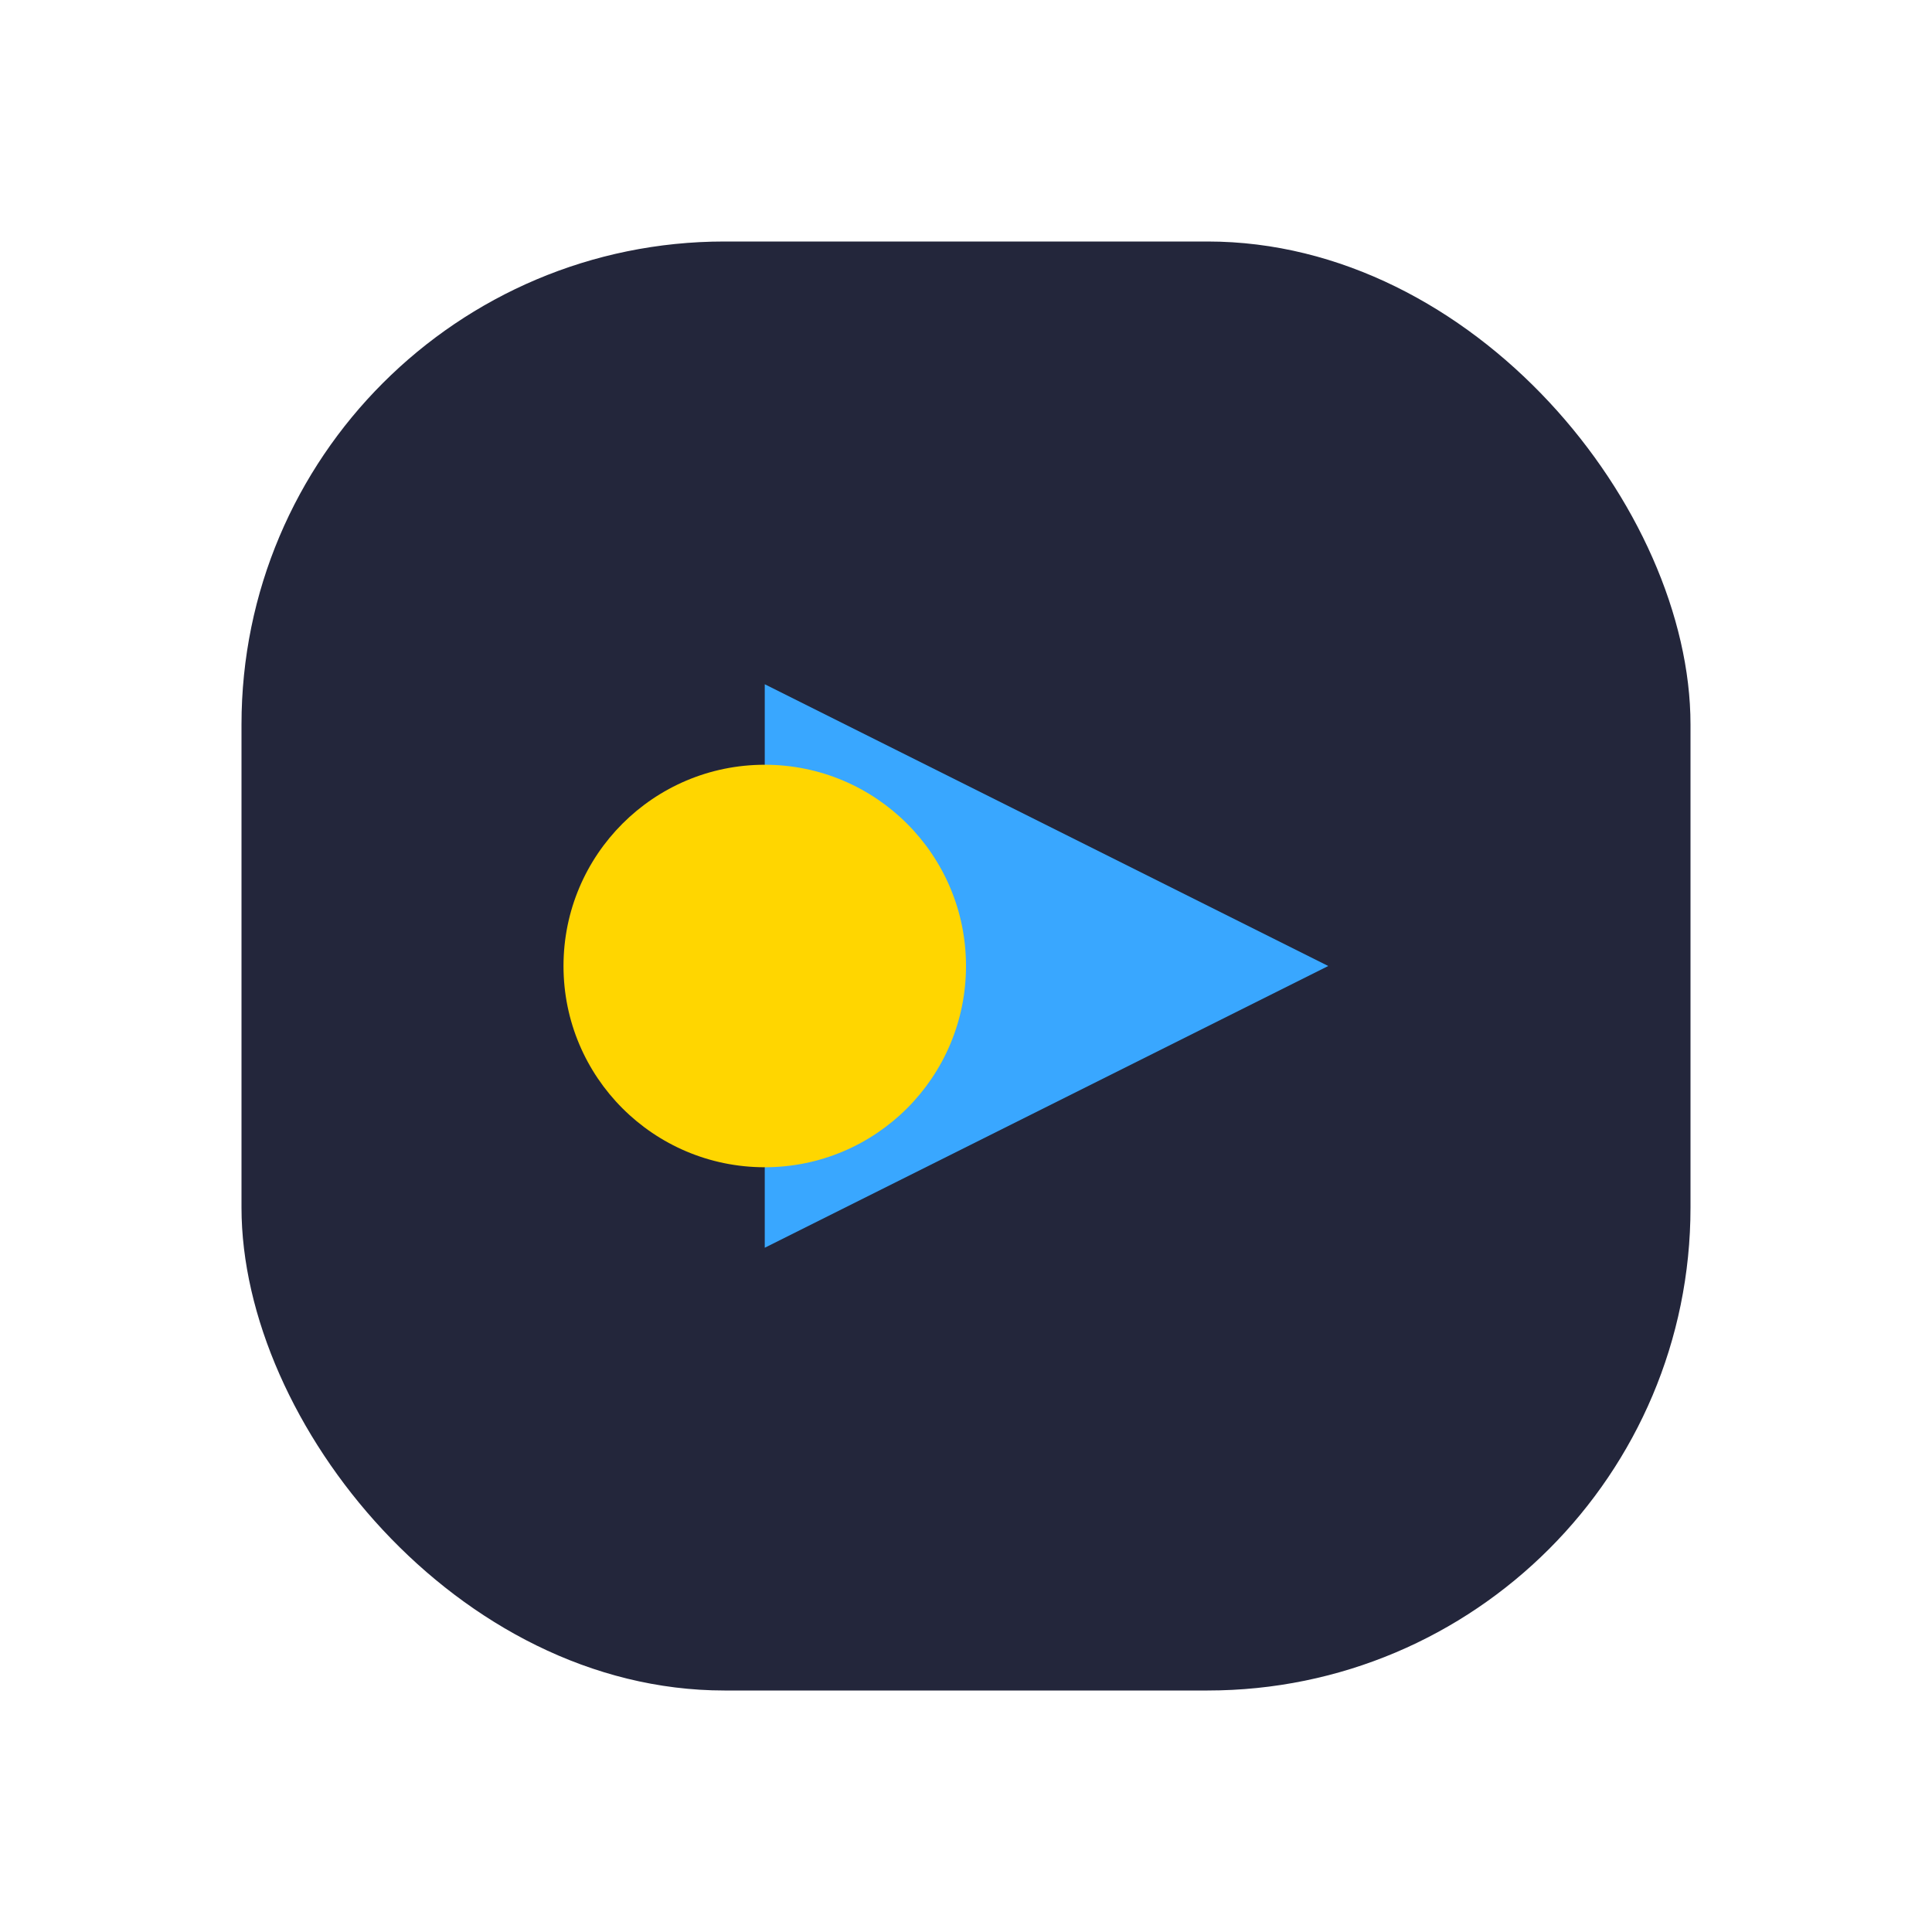
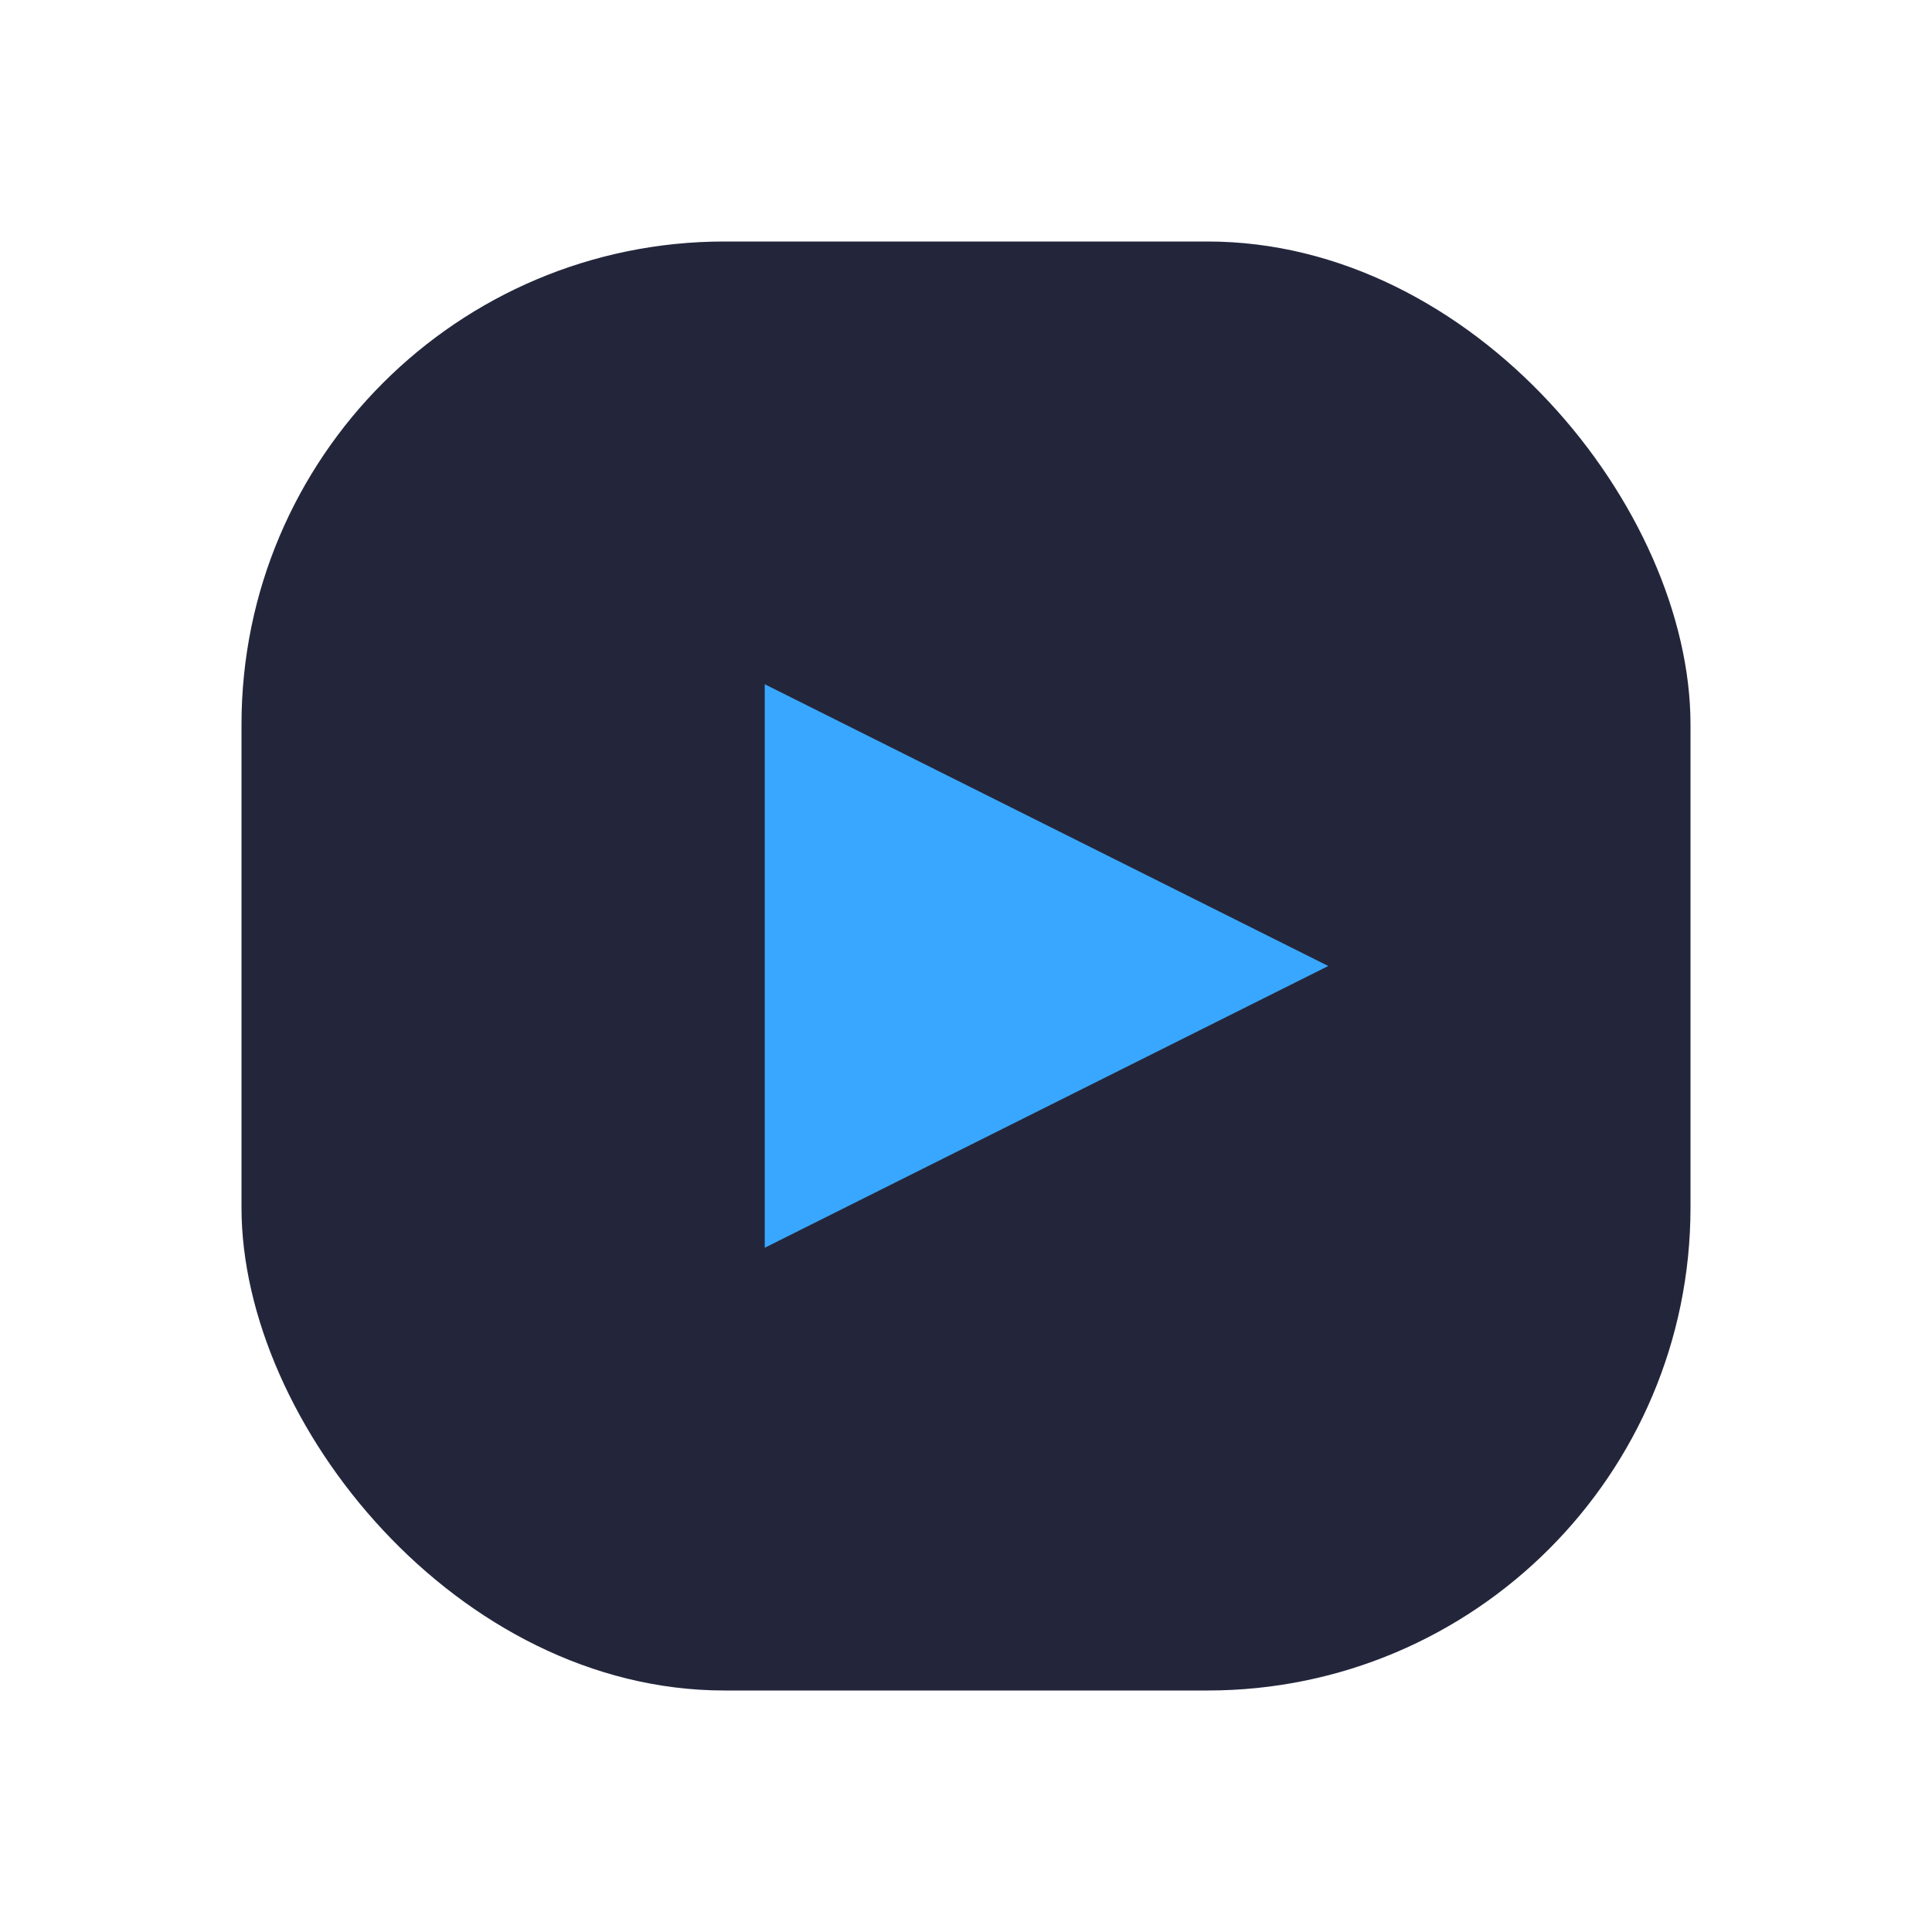
<svg xmlns="http://www.w3.org/2000/svg" width="48" height="48" viewBox="0 0 48 48">
  <rect x="6" y="6" width="36" height="36" rx="12" fill="#23263B" />
  <polygon points="19,17 33,24 19,31" fill="#39A7FF" />
-   <circle cx="19" cy="24" r="5" fill="#FFD600" />
</svg>